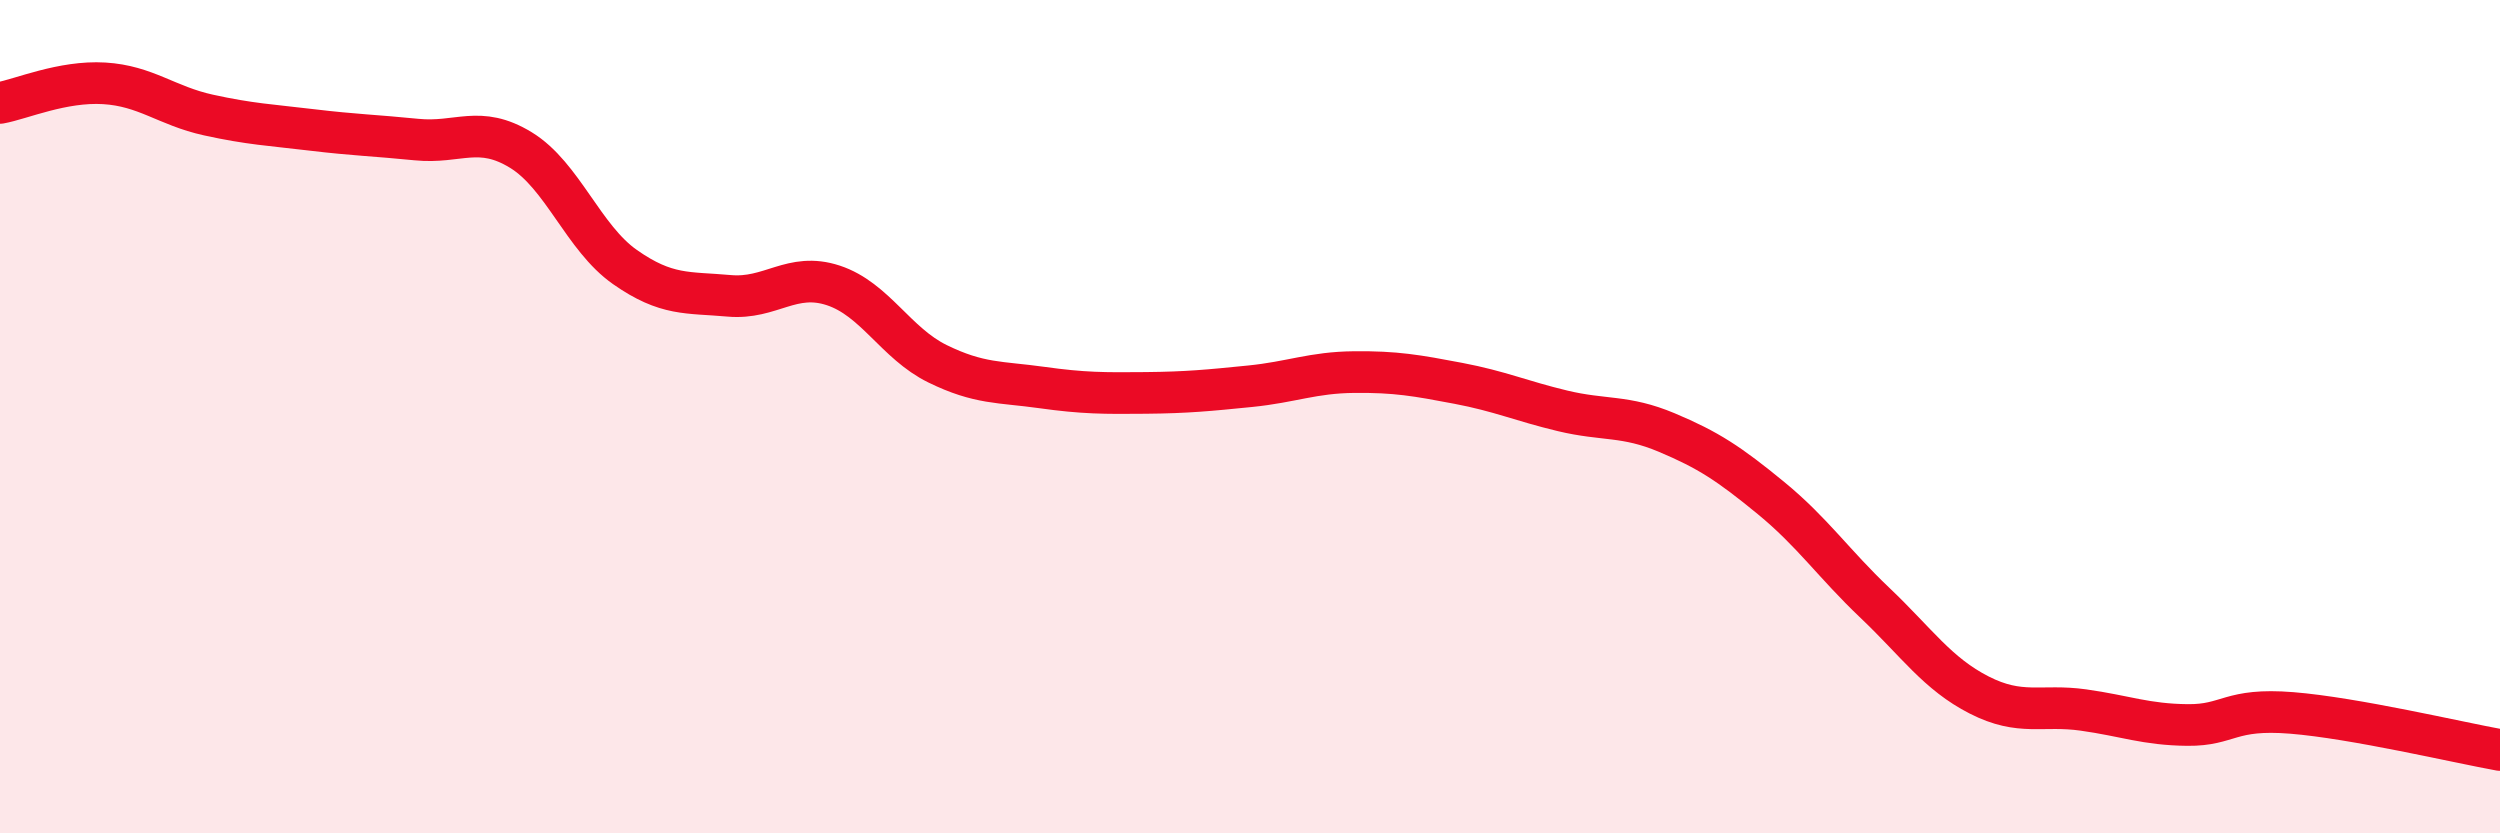
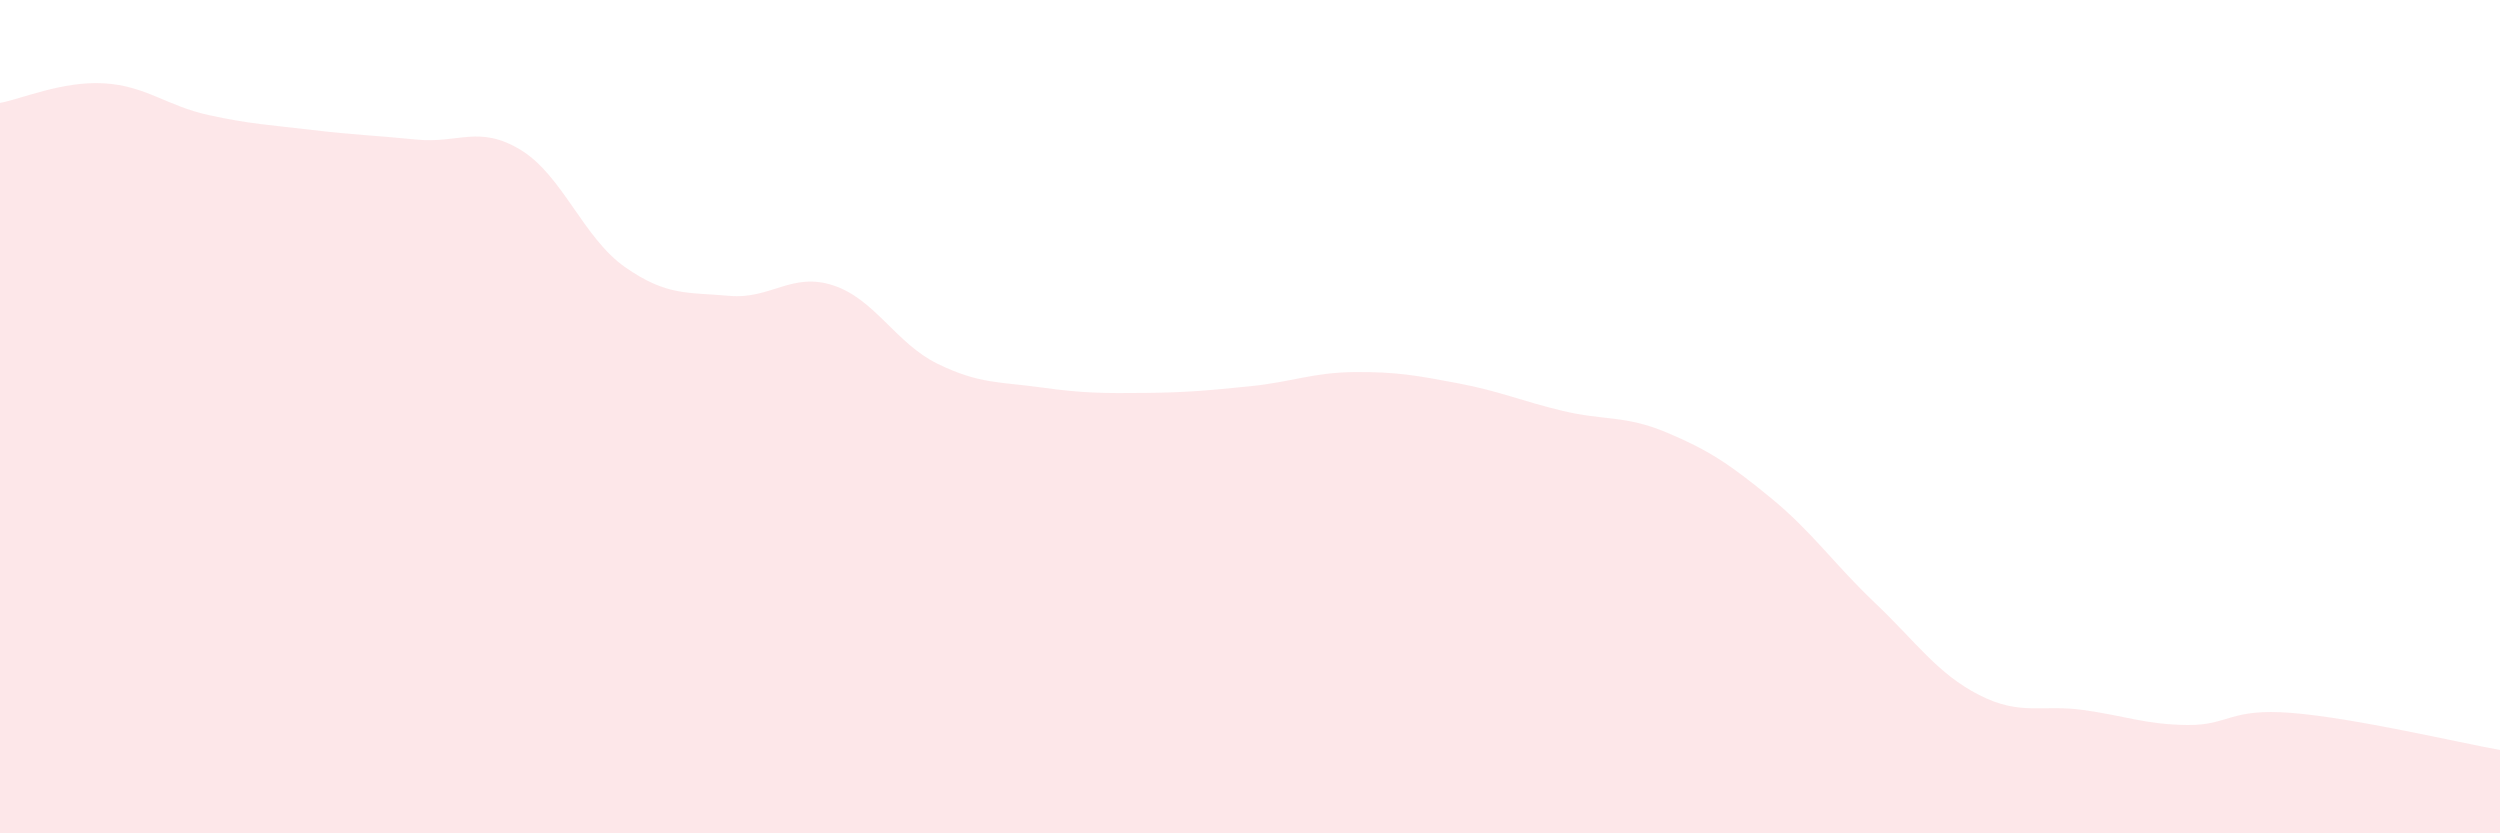
<svg xmlns="http://www.w3.org/2000/svg" width="60" height="20" viewBox="0 0 60 20">
  <path d="M 0,2.47 C 0.5,2.38 1.5,1.94 2.5,2 C 3.5,2.06 4,2.54 5,2.76 C 6,2.98 6.5,3 7.5,3.12 C 8.5,3.24 9,3.25 10,3.35 C 11,3.45 11.5,2.99 12.5,3.6 C 13.5,4.21 14,5.71 15,6.41 C 16,7.11 16.5,7.01 17.5,7.1 C 18.5,7.19 19,6.52 20,6.85 C 21,7.18 21.5,8.24 22.5,8.73 C 23.5,9.22 24,9.16 25,9.3 C 26,9.44 26.5,9.44 27.5,9.43 C 28.5,9.42 29,9.37 30,9.27 C 31,9.17 31.5,8.94 32.5,8.93 C 33.5,8.92 34,9.01 35,9.2 C 36,9.39 36.5,9.62 37.5,9.86 C 38.5,10.1 39,9.96 40,10.38 C 41,10.8 41.5,11.13 42.5,11.95 C 43.5,12.77 44,13.52 45,14.47 C 46,15.42 46.5,16.17 47.5,16.68 C 48.5,17.19 49,16.9 50,17.04 C 51,17.18 51.5,17.39 52.5,17.4 C 53.5,17.41 53.5,16.99 55,17.11 C 56.5,17.23 59,17.82 60,18L60 20L0 20Z" fill="#EB0A25" opacity="0.1" stroke-linecap="round" stroke-linejoin="round" />
-   <path d="M 0,2.47 C 0.5,2.38 1.5,1.94 2.5,2 C 3.5,2.06 4,2.54 5,2.76 C 6,2.98 6.5,3 7.5,3.12 C 8.5,3.24 9,3.25 10,3.35 C 11,3.45 11.5,2.99 12.5,3.6 C 13.5,4.21 14,5.71 15,6.41 C 16,7.11 16.5,7.01 17.5,7.1 C 18.5,7.19 19,6.52 20,6.85 C 21,7.18 21.5,8.24 22.5,8.73 C 23.5,9.22 24,9.16 25,9.3 C 26,9.44 26.5,9.44 27.5,9.43 C 28.5,9.42 29,9.37 30,9.27 C 31,9.17 31.5,8.94 32.5,8.93 C 33.5,8.92 34,9.01 35,9.2 C 36,9.39 36.5,9.62 37.5,9.86 C 38.5,10.1 39,9.96 40,10.38 C 41,10.8 41.5,11.13 42.5,11.95 C 43.5,12.77 44,13.52 45,14.47 C 46,15.42 46.5,16.17 47.5,16.68 C 48.5,17.19 49,16.9 50,17.04 C 51,17.18 51.5,17.39 52.5,17.4 C 53.5,17.41 53.5,16.99 55,17.11 C 56.5,17.23 59,17.82 60,18" stroke="#EB0A25" stroke-width="1" fill="none" stroke-linecap="round" stroke-linejoin="round" />
</svg>